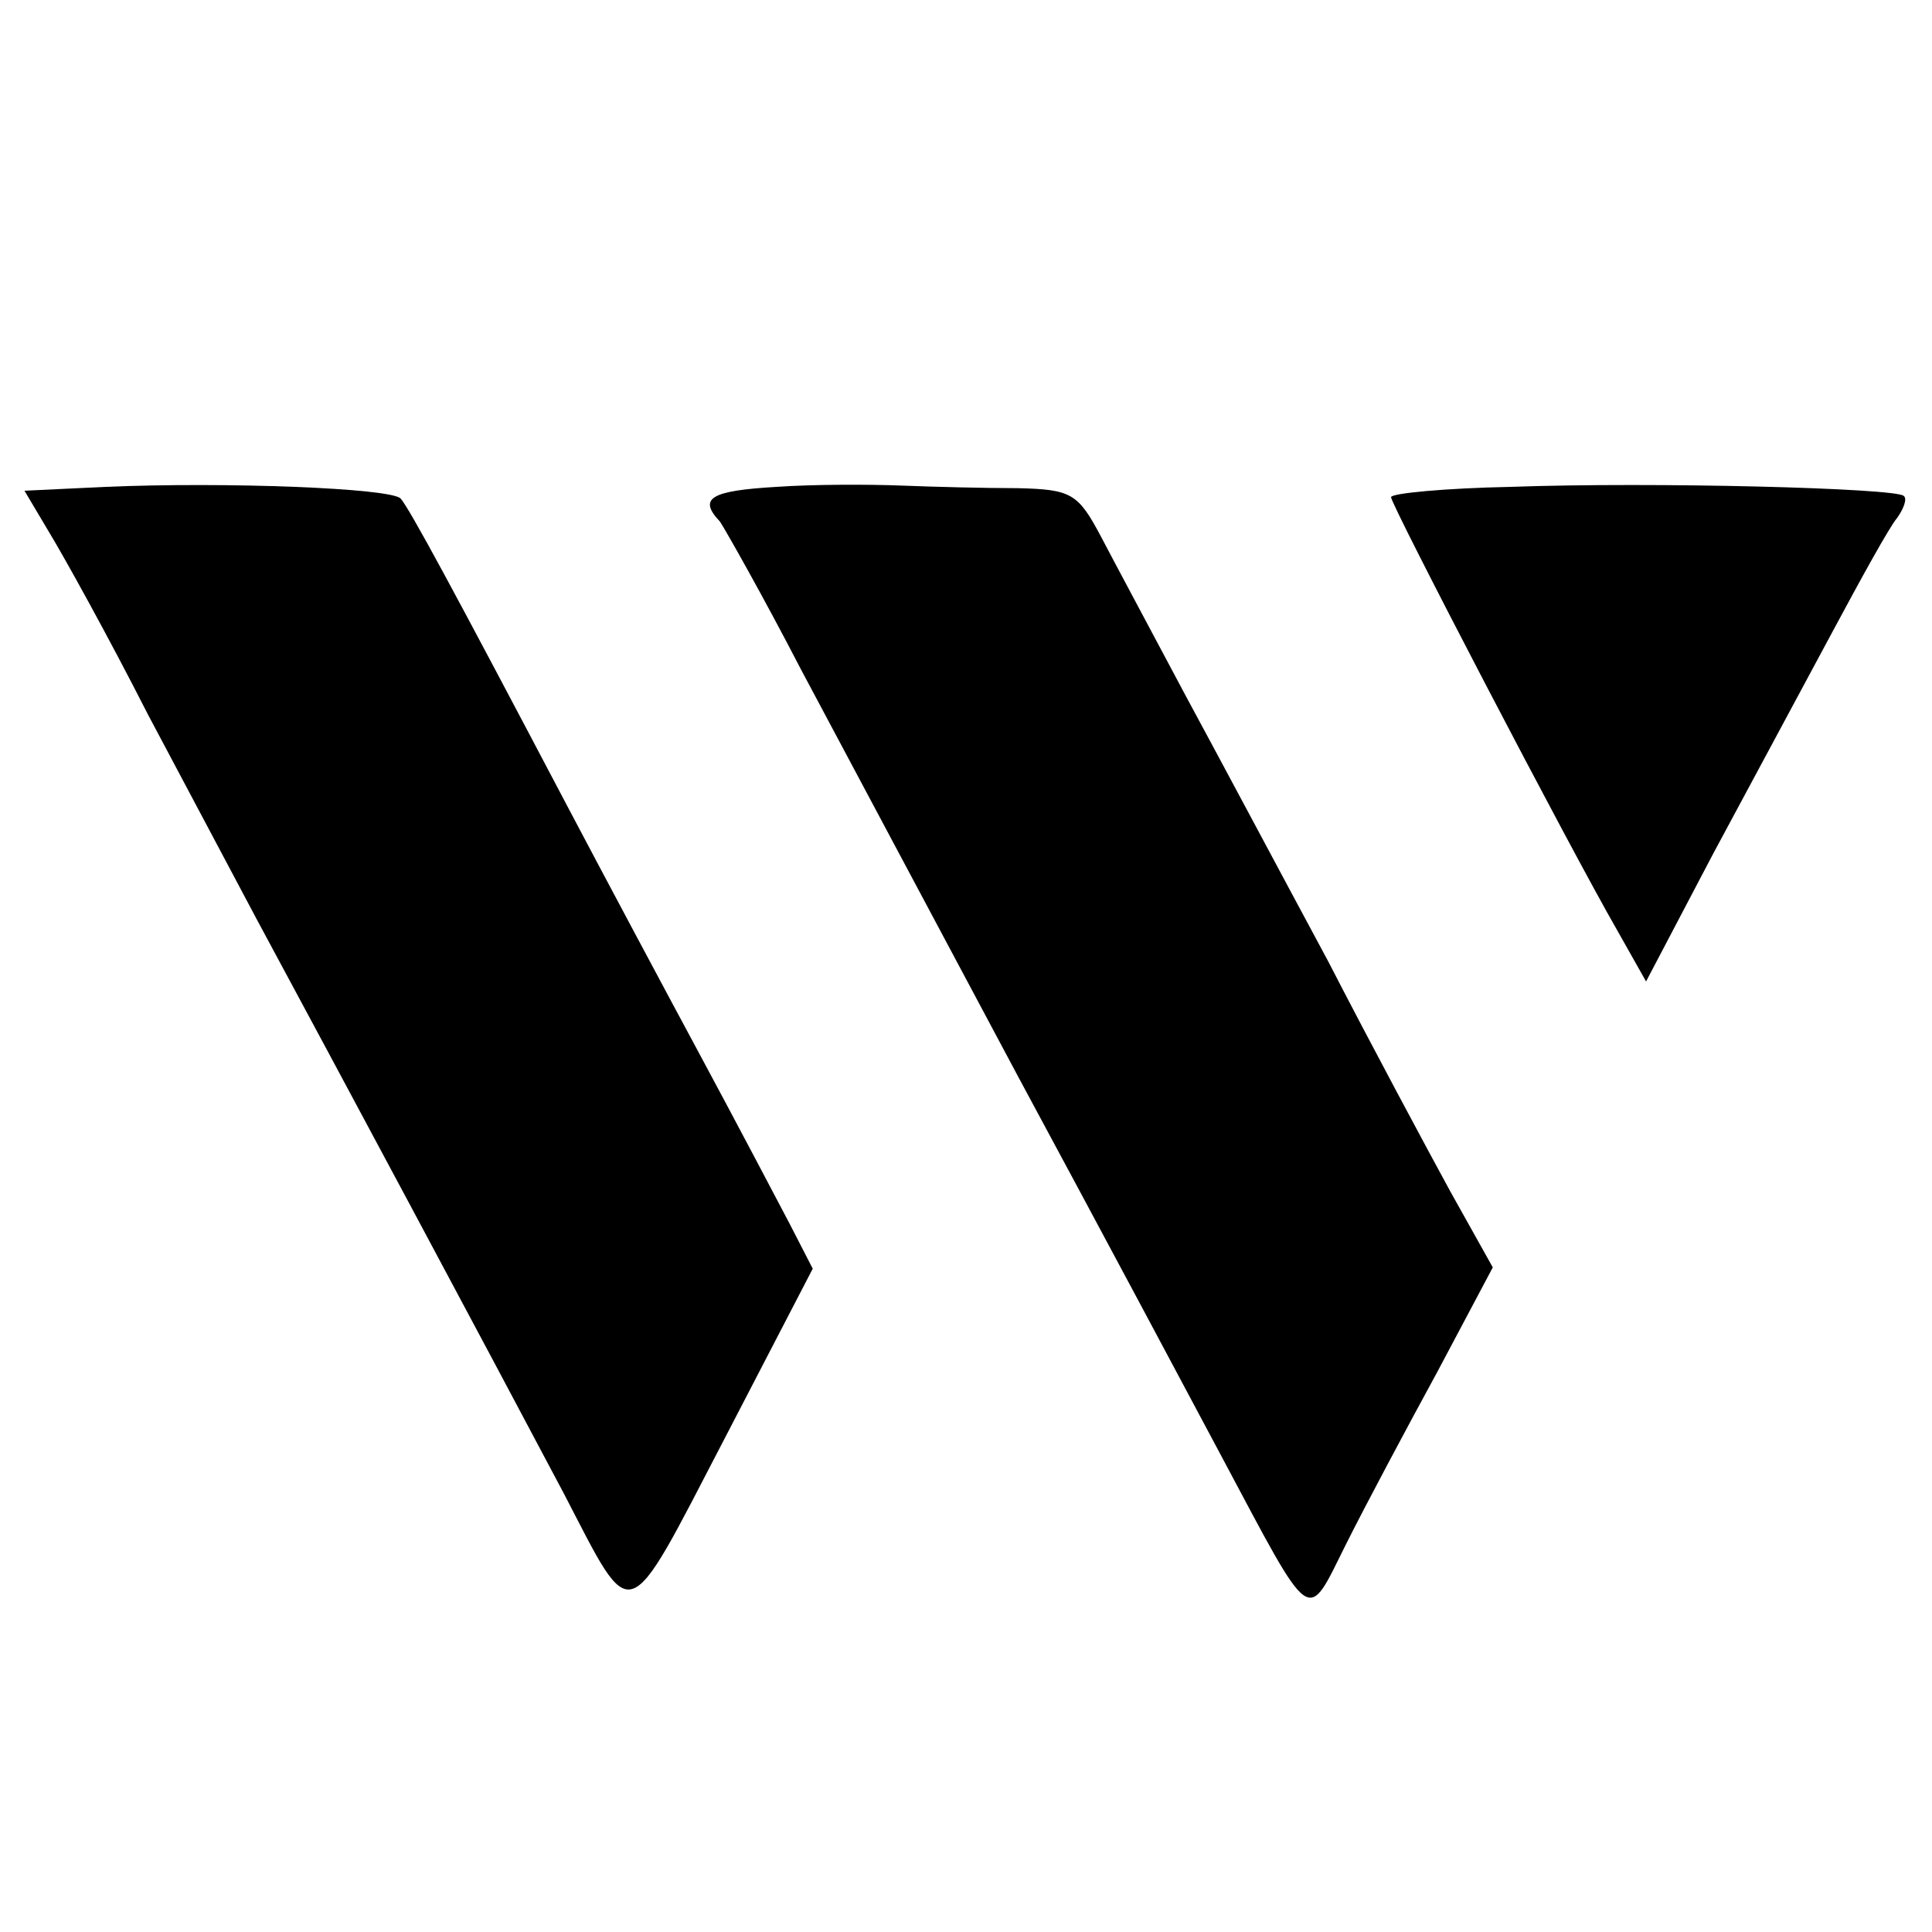
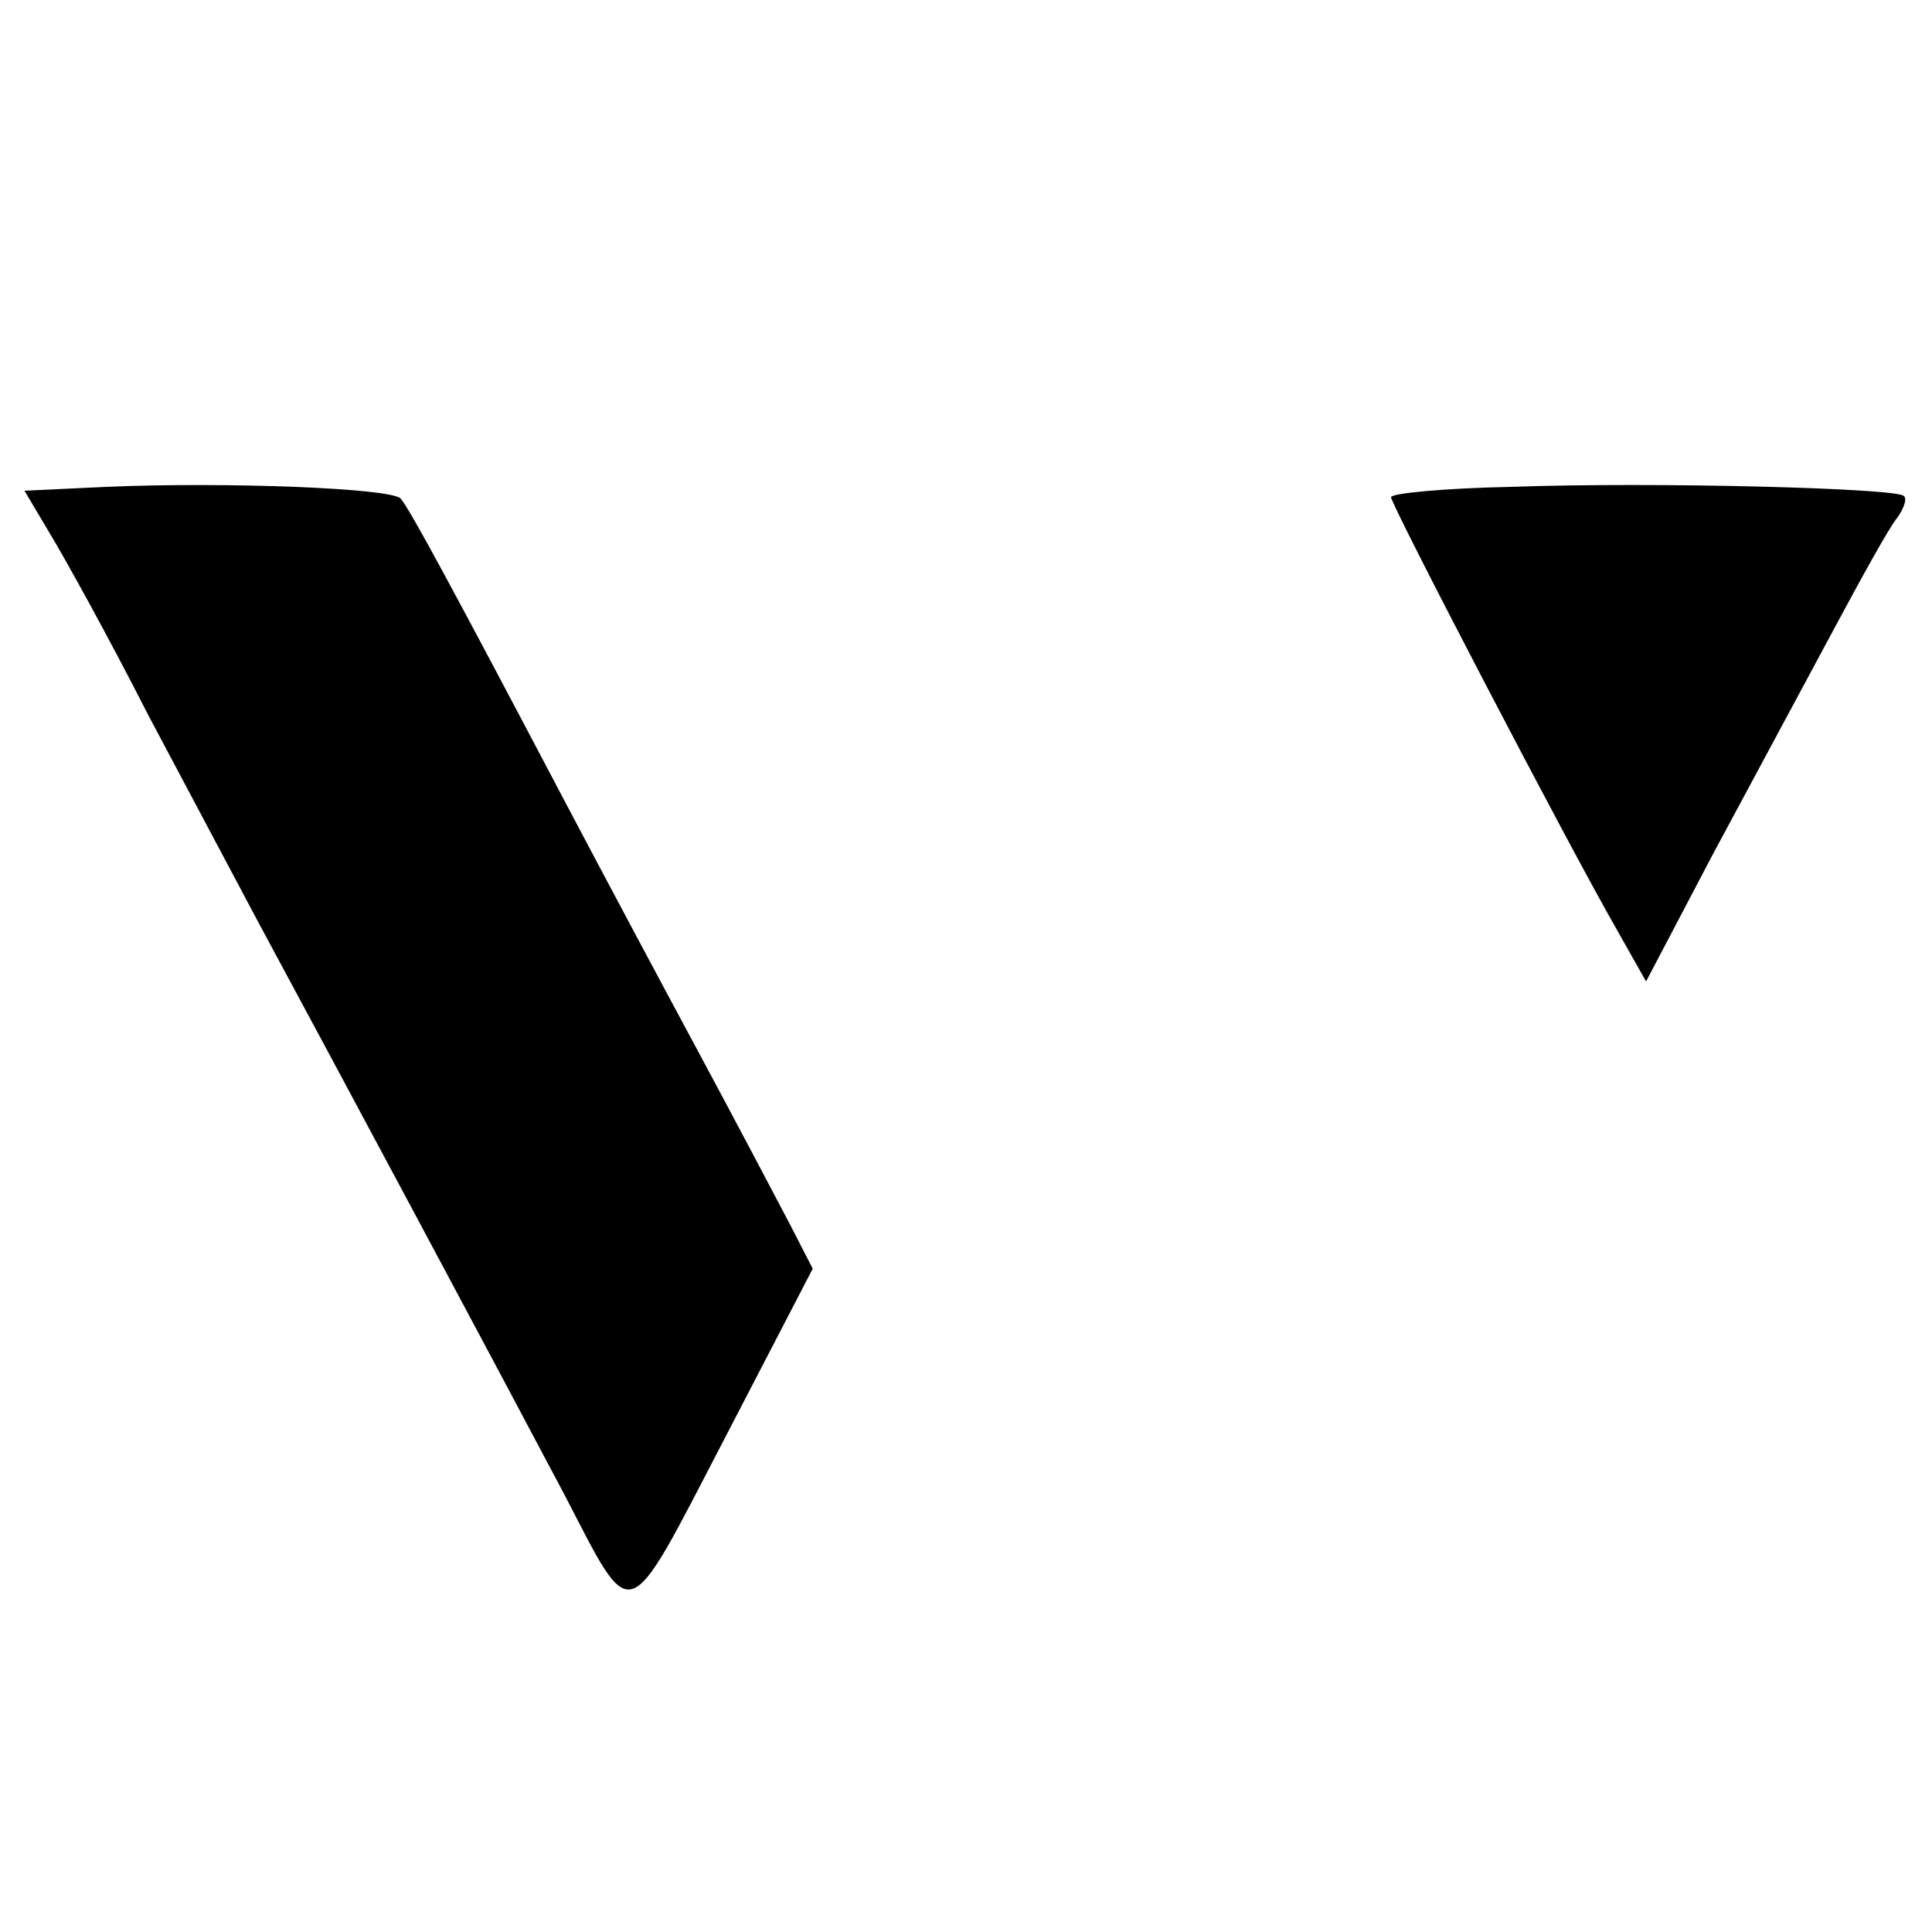
<svg xmlns="http://www.w3.org/2000/svg" version="1.0" width="150pt" height="150pt" viewBox="0 0 150 150" preserveAspectRatio="xMidYMid meet">
  <g transform="translate(0,150) scale(0.1,-0.1)" fill="#000000" stroke="none">
    <path d="M82 1122 l-63 -3 19 -32 c11 -18 46 -81 77 -142 32 -60 70 -132 85 -160 62 -115 175 -326 238 -445 54 -104 47 -106 124 42 l69 133 -18 35 c-10 19 -41 78 -69 130 -28 52 -75 140 -104 195 -89 169 -122 230 -129 238 -8 8 -135 13 -229 9z" />
-     <path d="M603 1122 c-52 -3 -61 -9 -44 -27 4 -6 33 -57 63 -115 31 -58 106 -199 168 -315 62 -115 133 -248 158 -295 72 -135 66 -131 97 -69 15 30 47 90 71 134 l43 81 -33 59 c-18 33 -61 113 -95 179 -35 65 -84 157 -110 205 -25 47 -55 103 -66 124 -18 34 -23 37 -65 38 -25 0 -65 1 -90 2 -25 1 -69 1 -97 -1z" />
    <path d="M1173 1122 c-51 -1 -93 -5 -93 -8 0 -6 138 -271 176 -337 l22 -39 52 99 c29 54 71 132 93 173 22 41 44 81 50 88 5 7 8 15 5 17 -6 6 -194 11 -305 7z" />
  </g>
</svg>